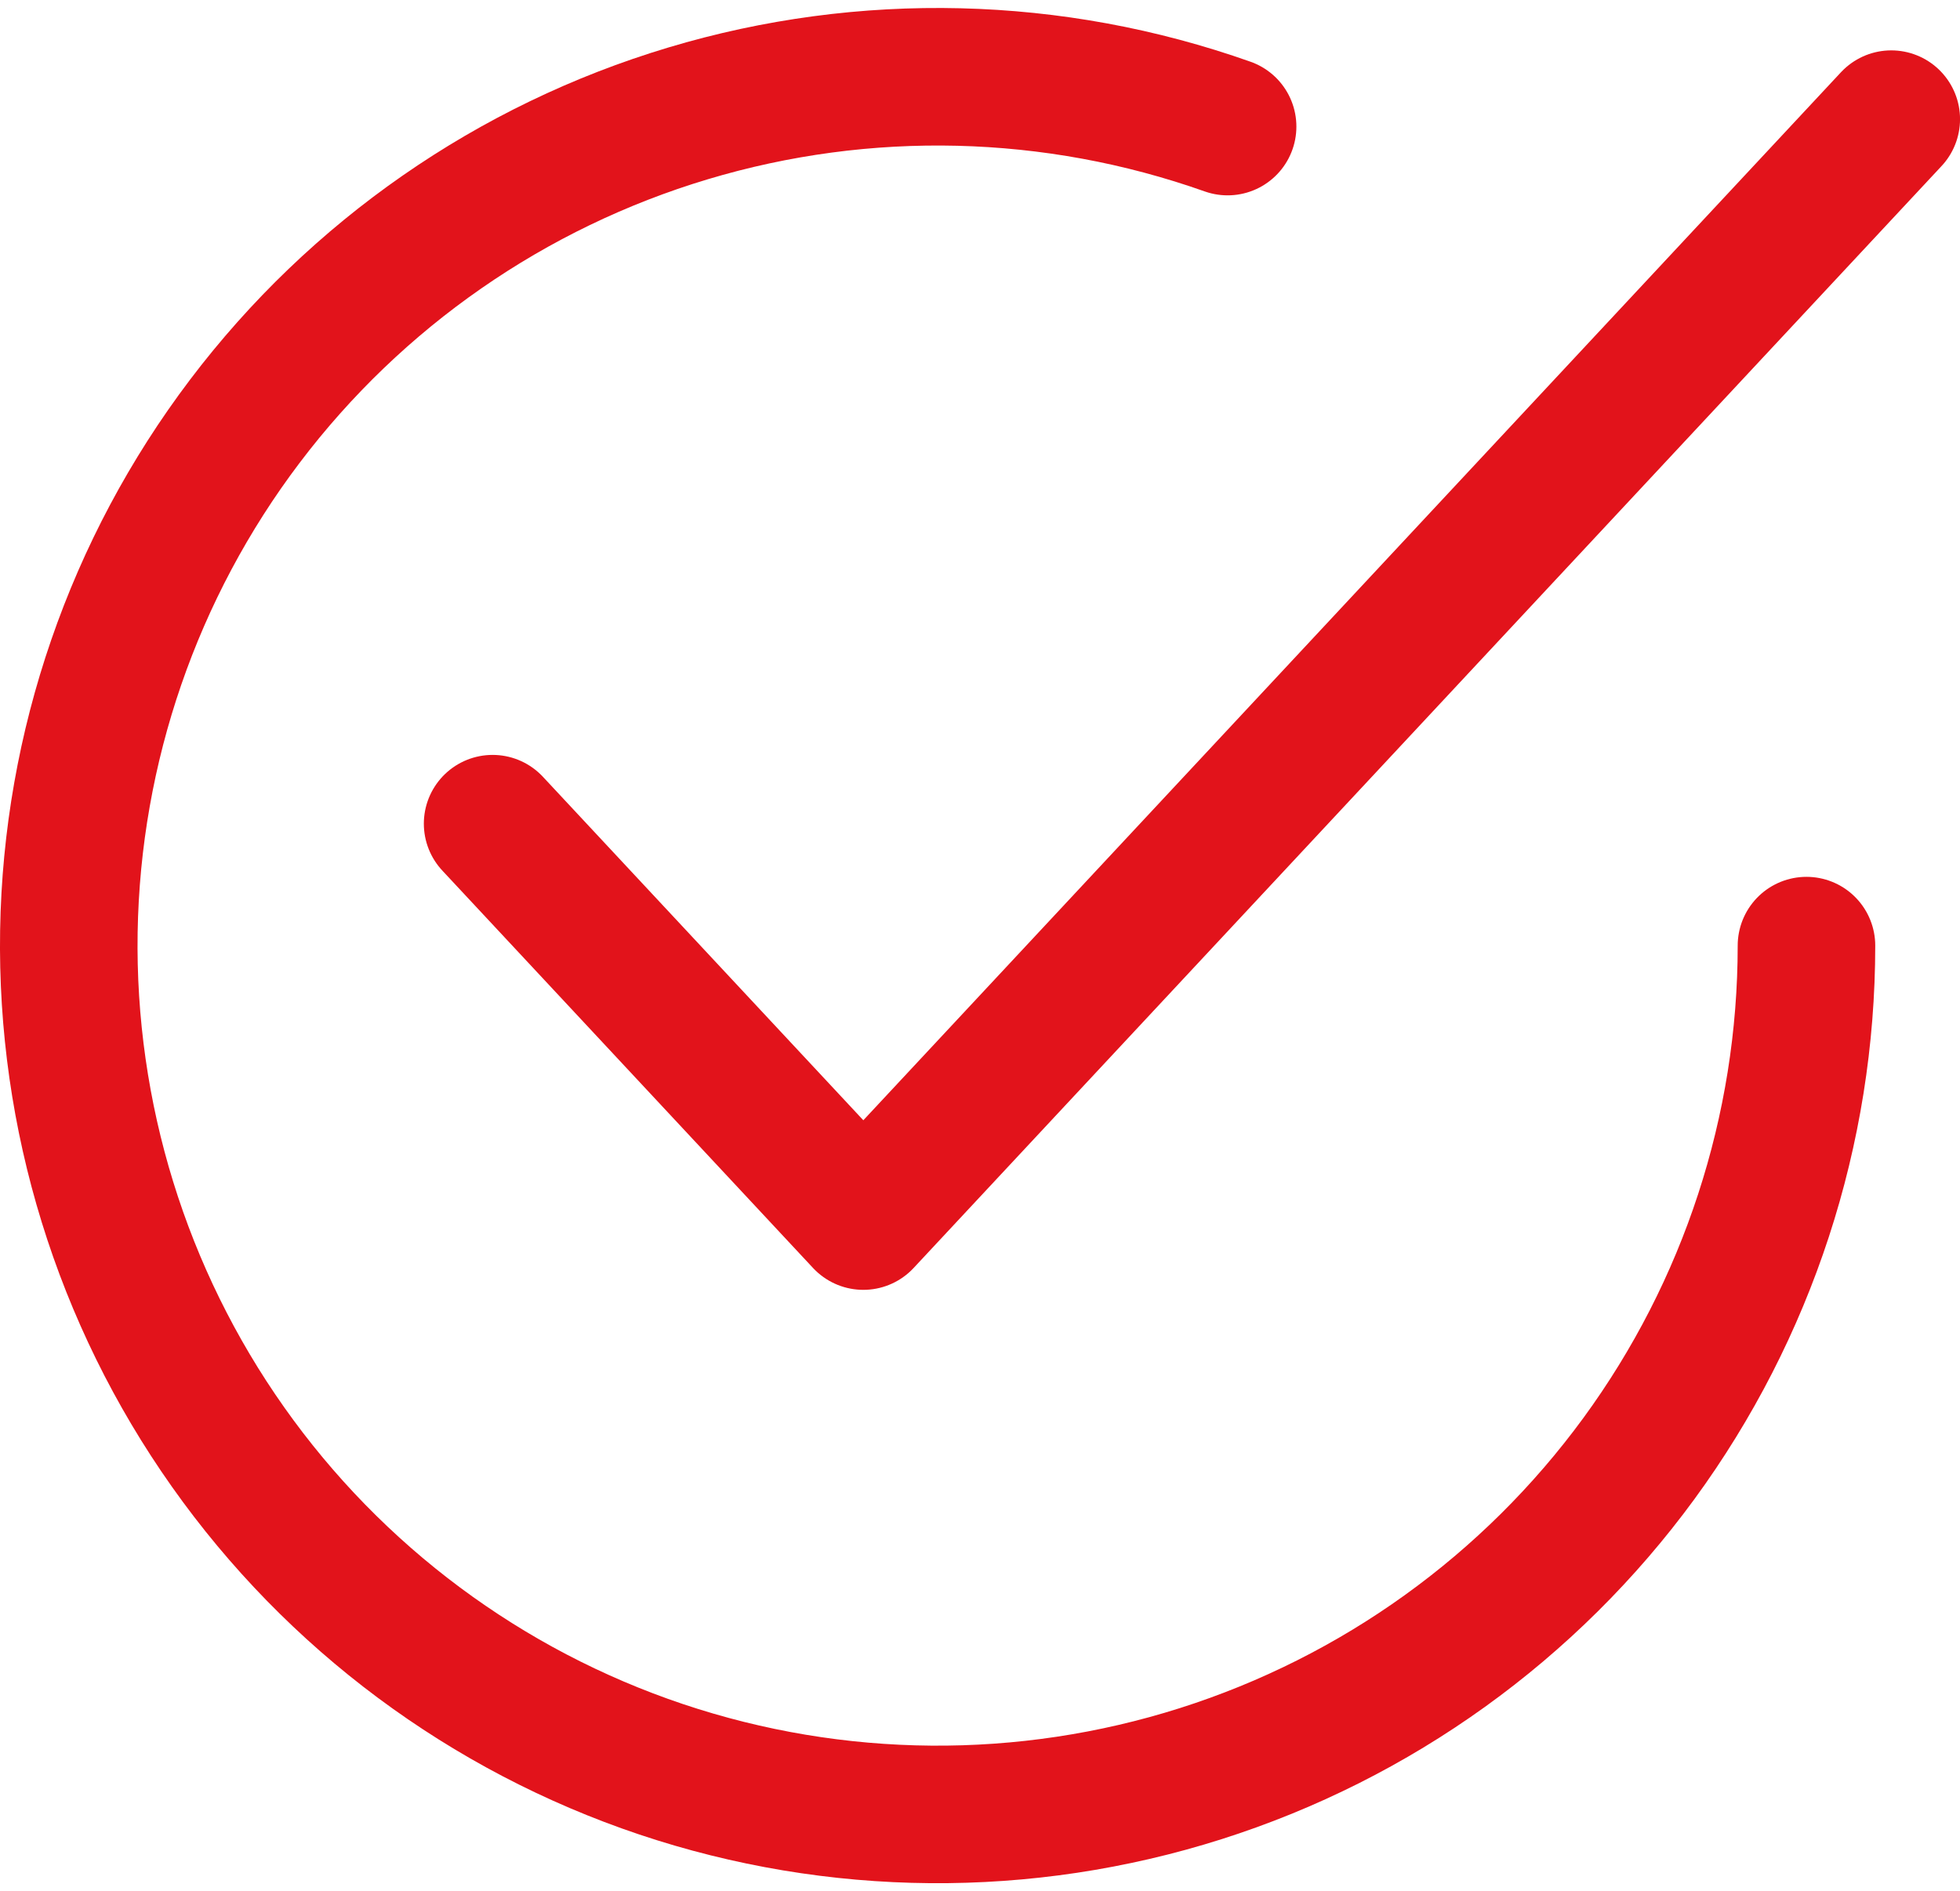
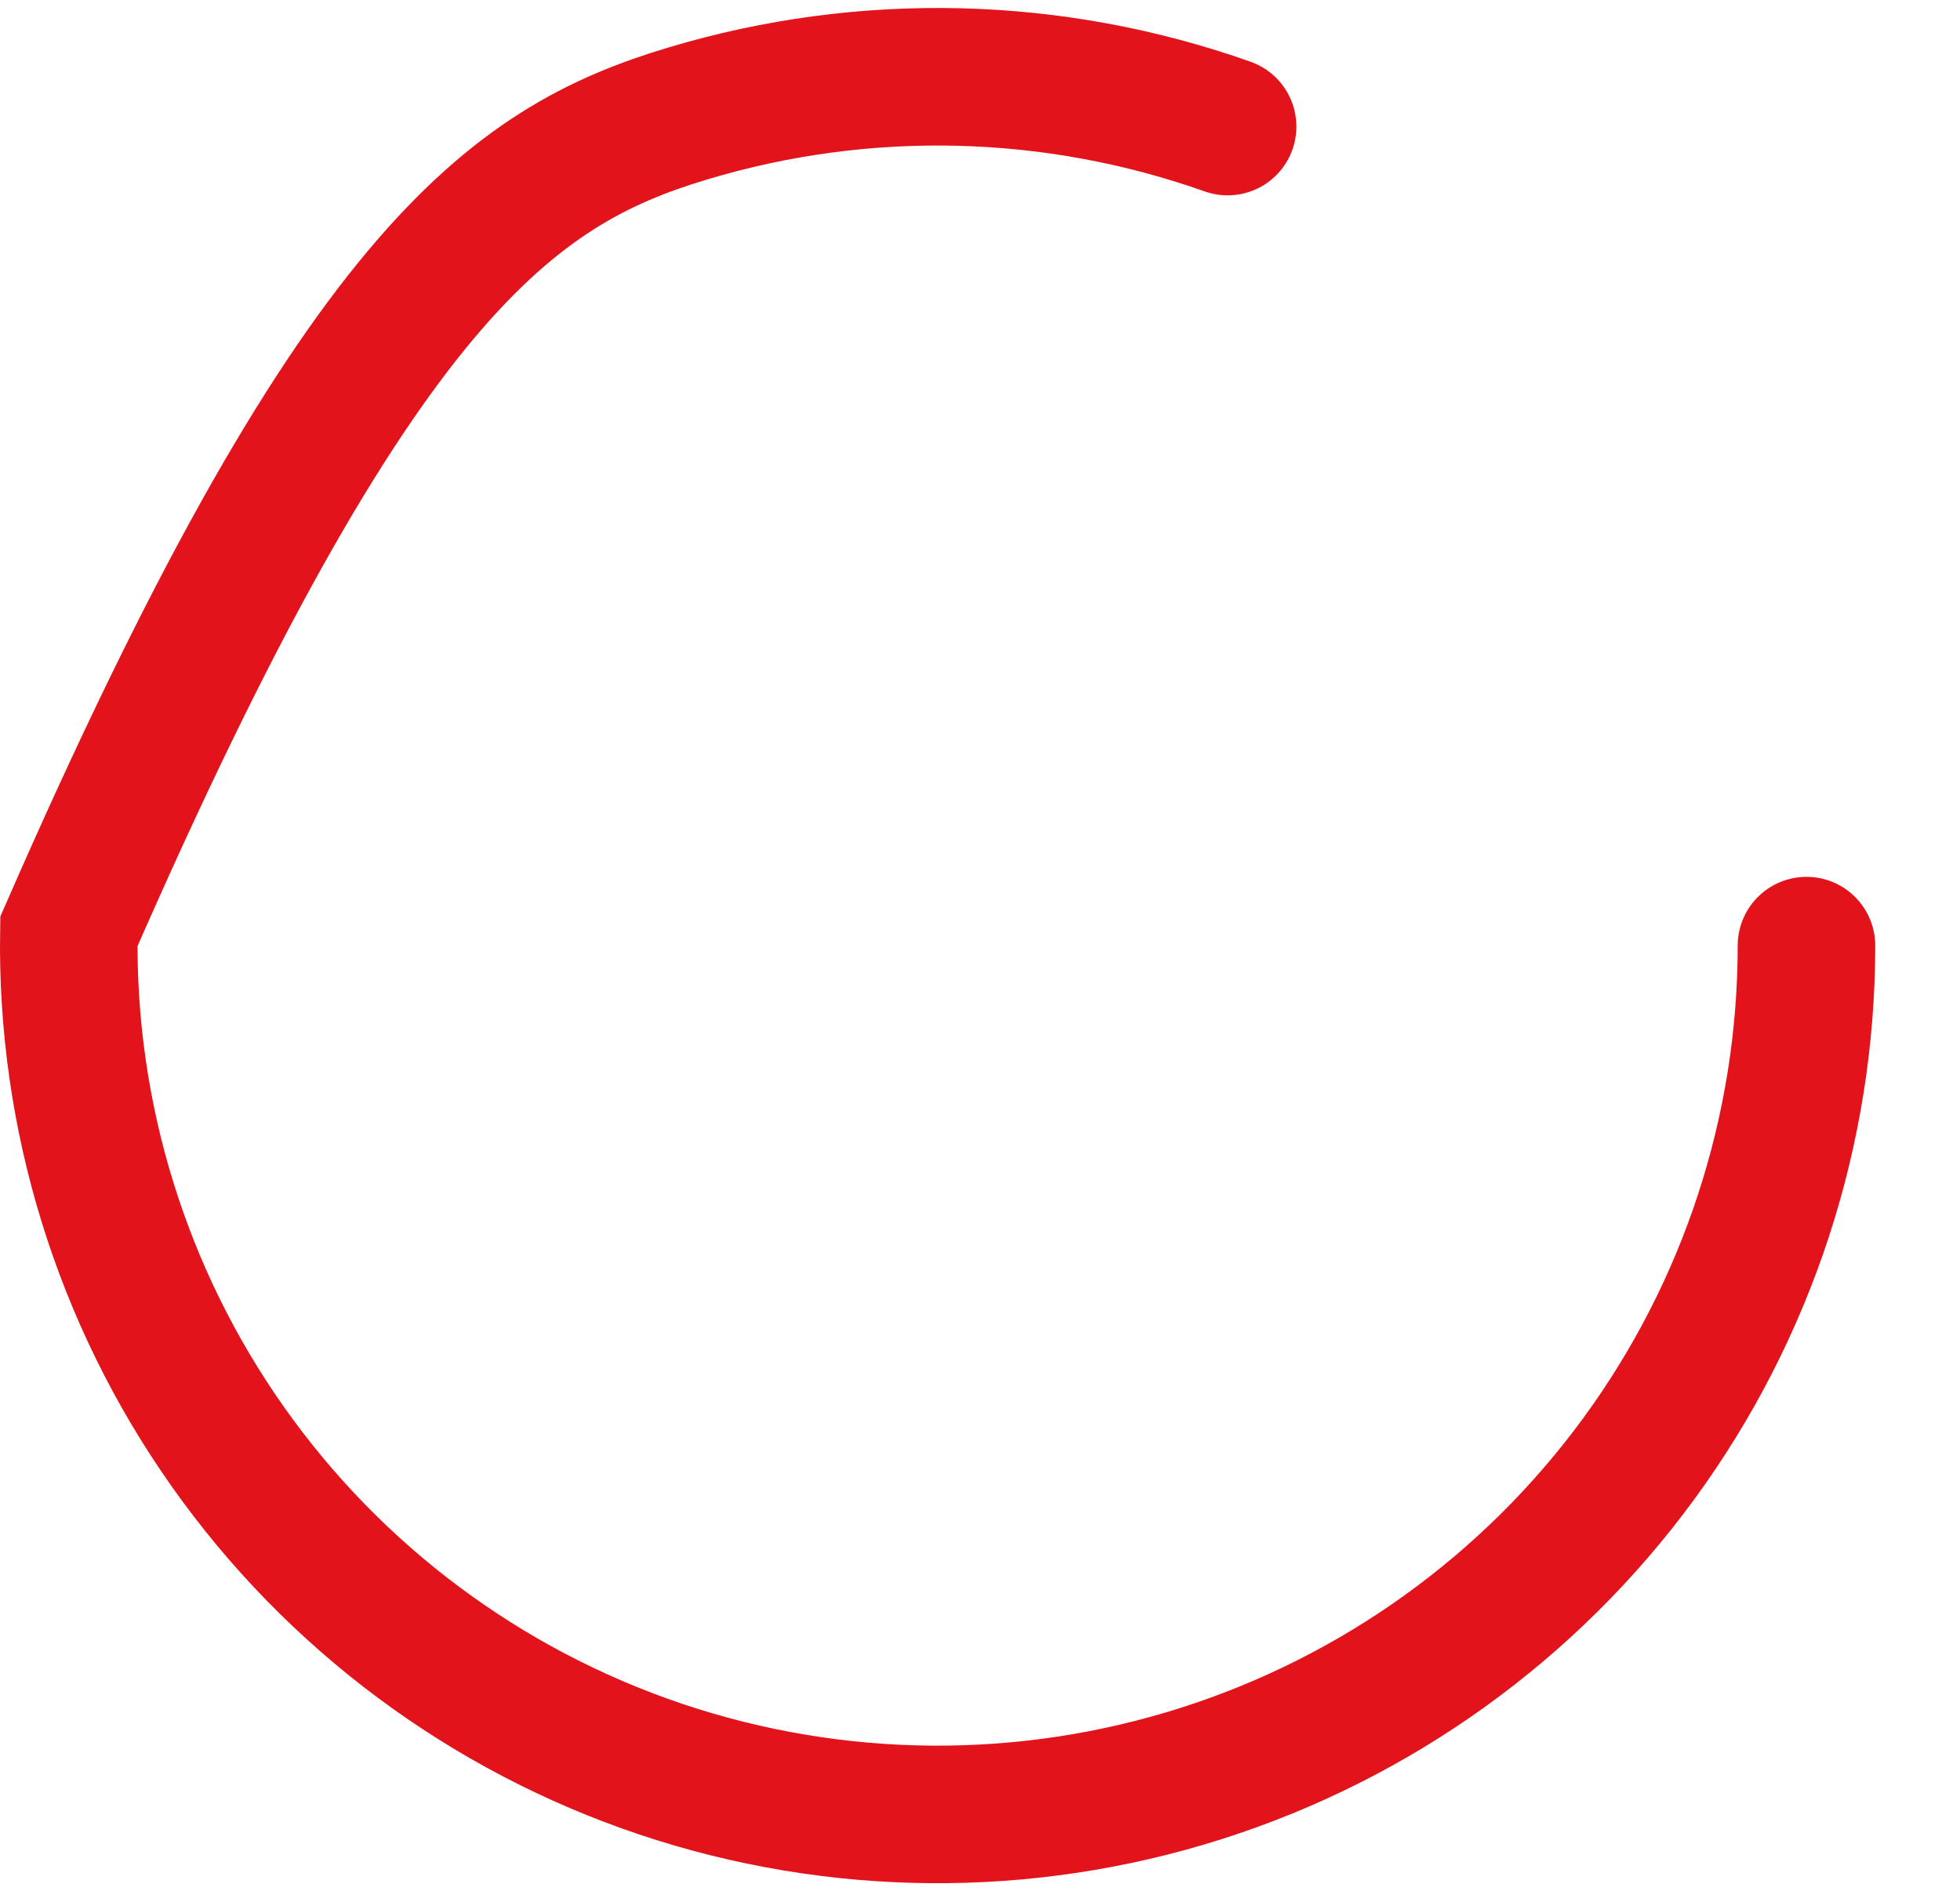
<svg xmlns="http://www.w3.org/2000/svg" width="57" height="55" viewBox="0 0 57 55" fill="none">
-   <path d="M14.326 23.954L25.107 35.511L55.001 3.465" stroke="#e2131b" stroke-width="4" stroke-linecap="round" stroke-linejoin="round" />
-   <path d="M52.535 27.5C52.535 32.864 50.828 38.089 47.661 42.418C44.493 46.748 40.031 49.957 34.918 51.581C29.806 53.205 24.309 53.16 19.224 51.453C14.139 49.745 9.729 46.464 6.633 42.083C3.537 37.703 1.916 32.45 2.003 27.087C2.091 21.724 3.883 16.527 7.121 12.25C10.358 7.973 14.873 4.837 20.011 3.297C25.149 1.756 30.645 1.891 35.701 3.681" stroke="#e2131b" stroke-width="4" stroke-linecap="round" />
+   <path d="M52.535 27.5C52.535 32.864 50.828 38.089 47.661 42.418C44.493 46.748 40.031 49.957 34.918 51.581C29.806 53.205 24.309 53.16 19.224 51.453C14.139 49.745 9.729 46.464 6.633 42.083C3.537 37.703 1.916 32.45 2.003 27.087C10.358 7.973 14.873 4.837 20.011 3.297C25.149 1.756 30.645 1.891 35.701 3.681" stroke="#e2131b" stroke-width="4" stroke-linecap="round" />
</svg>